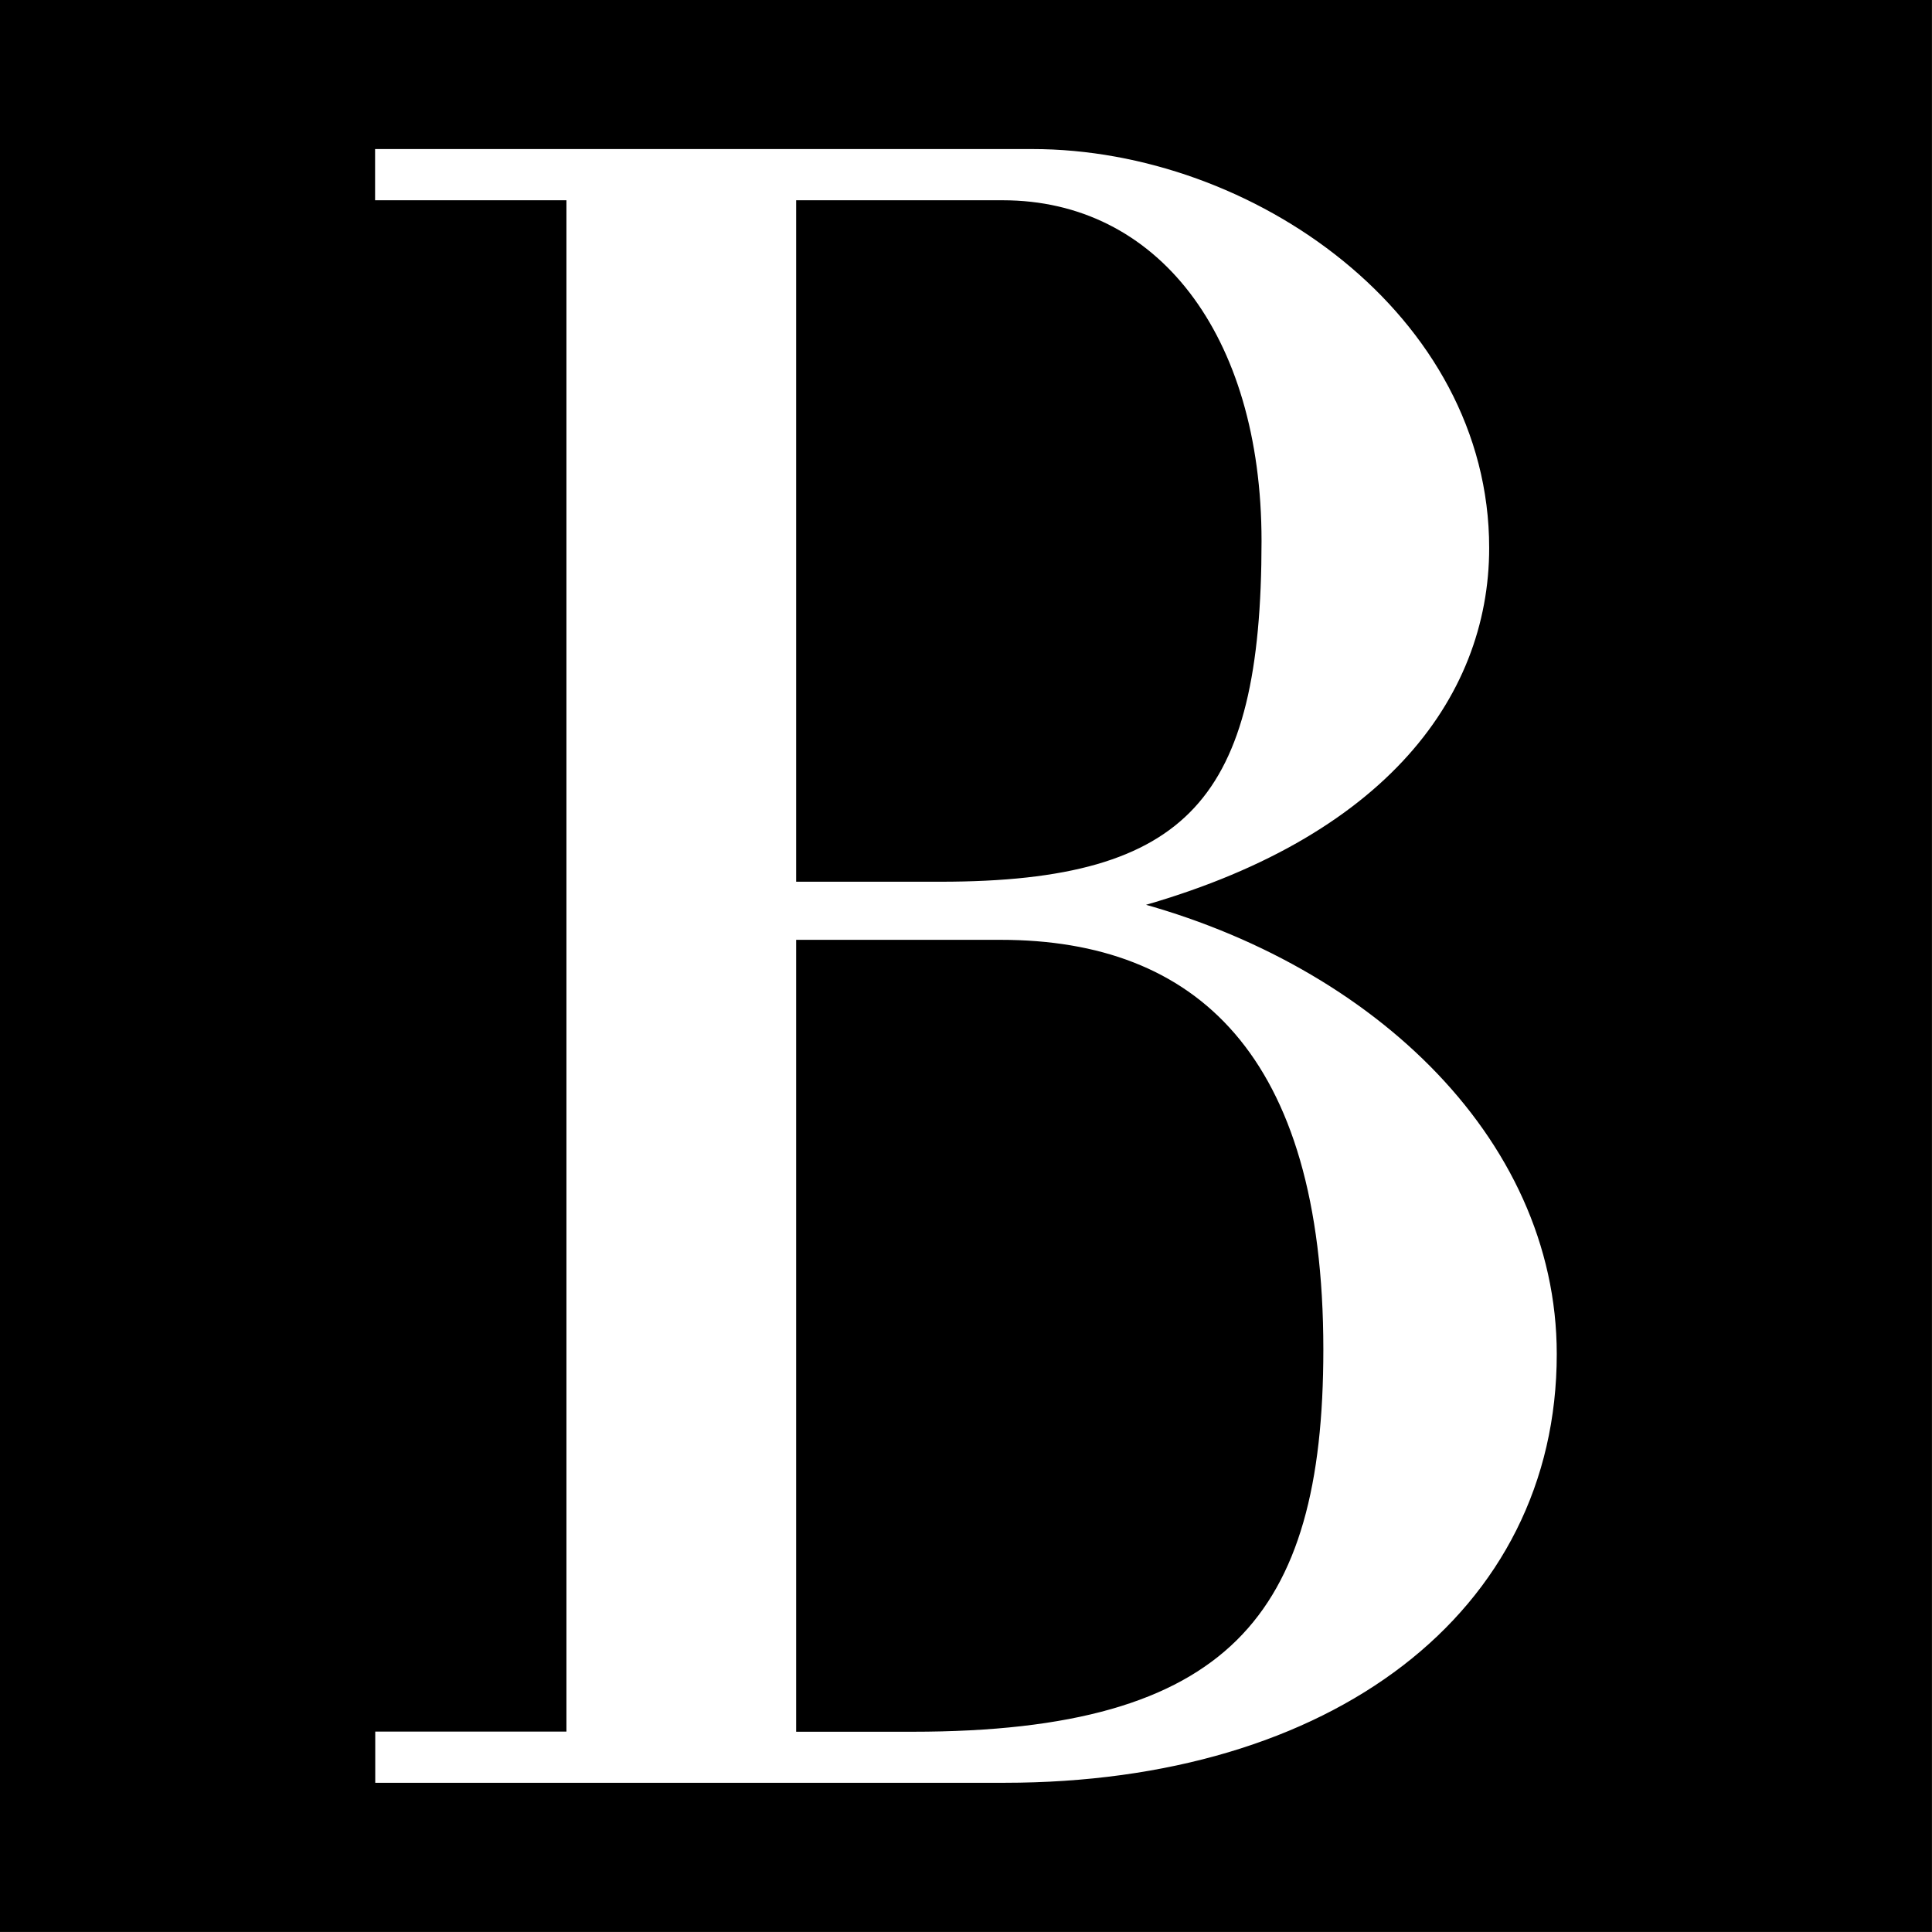
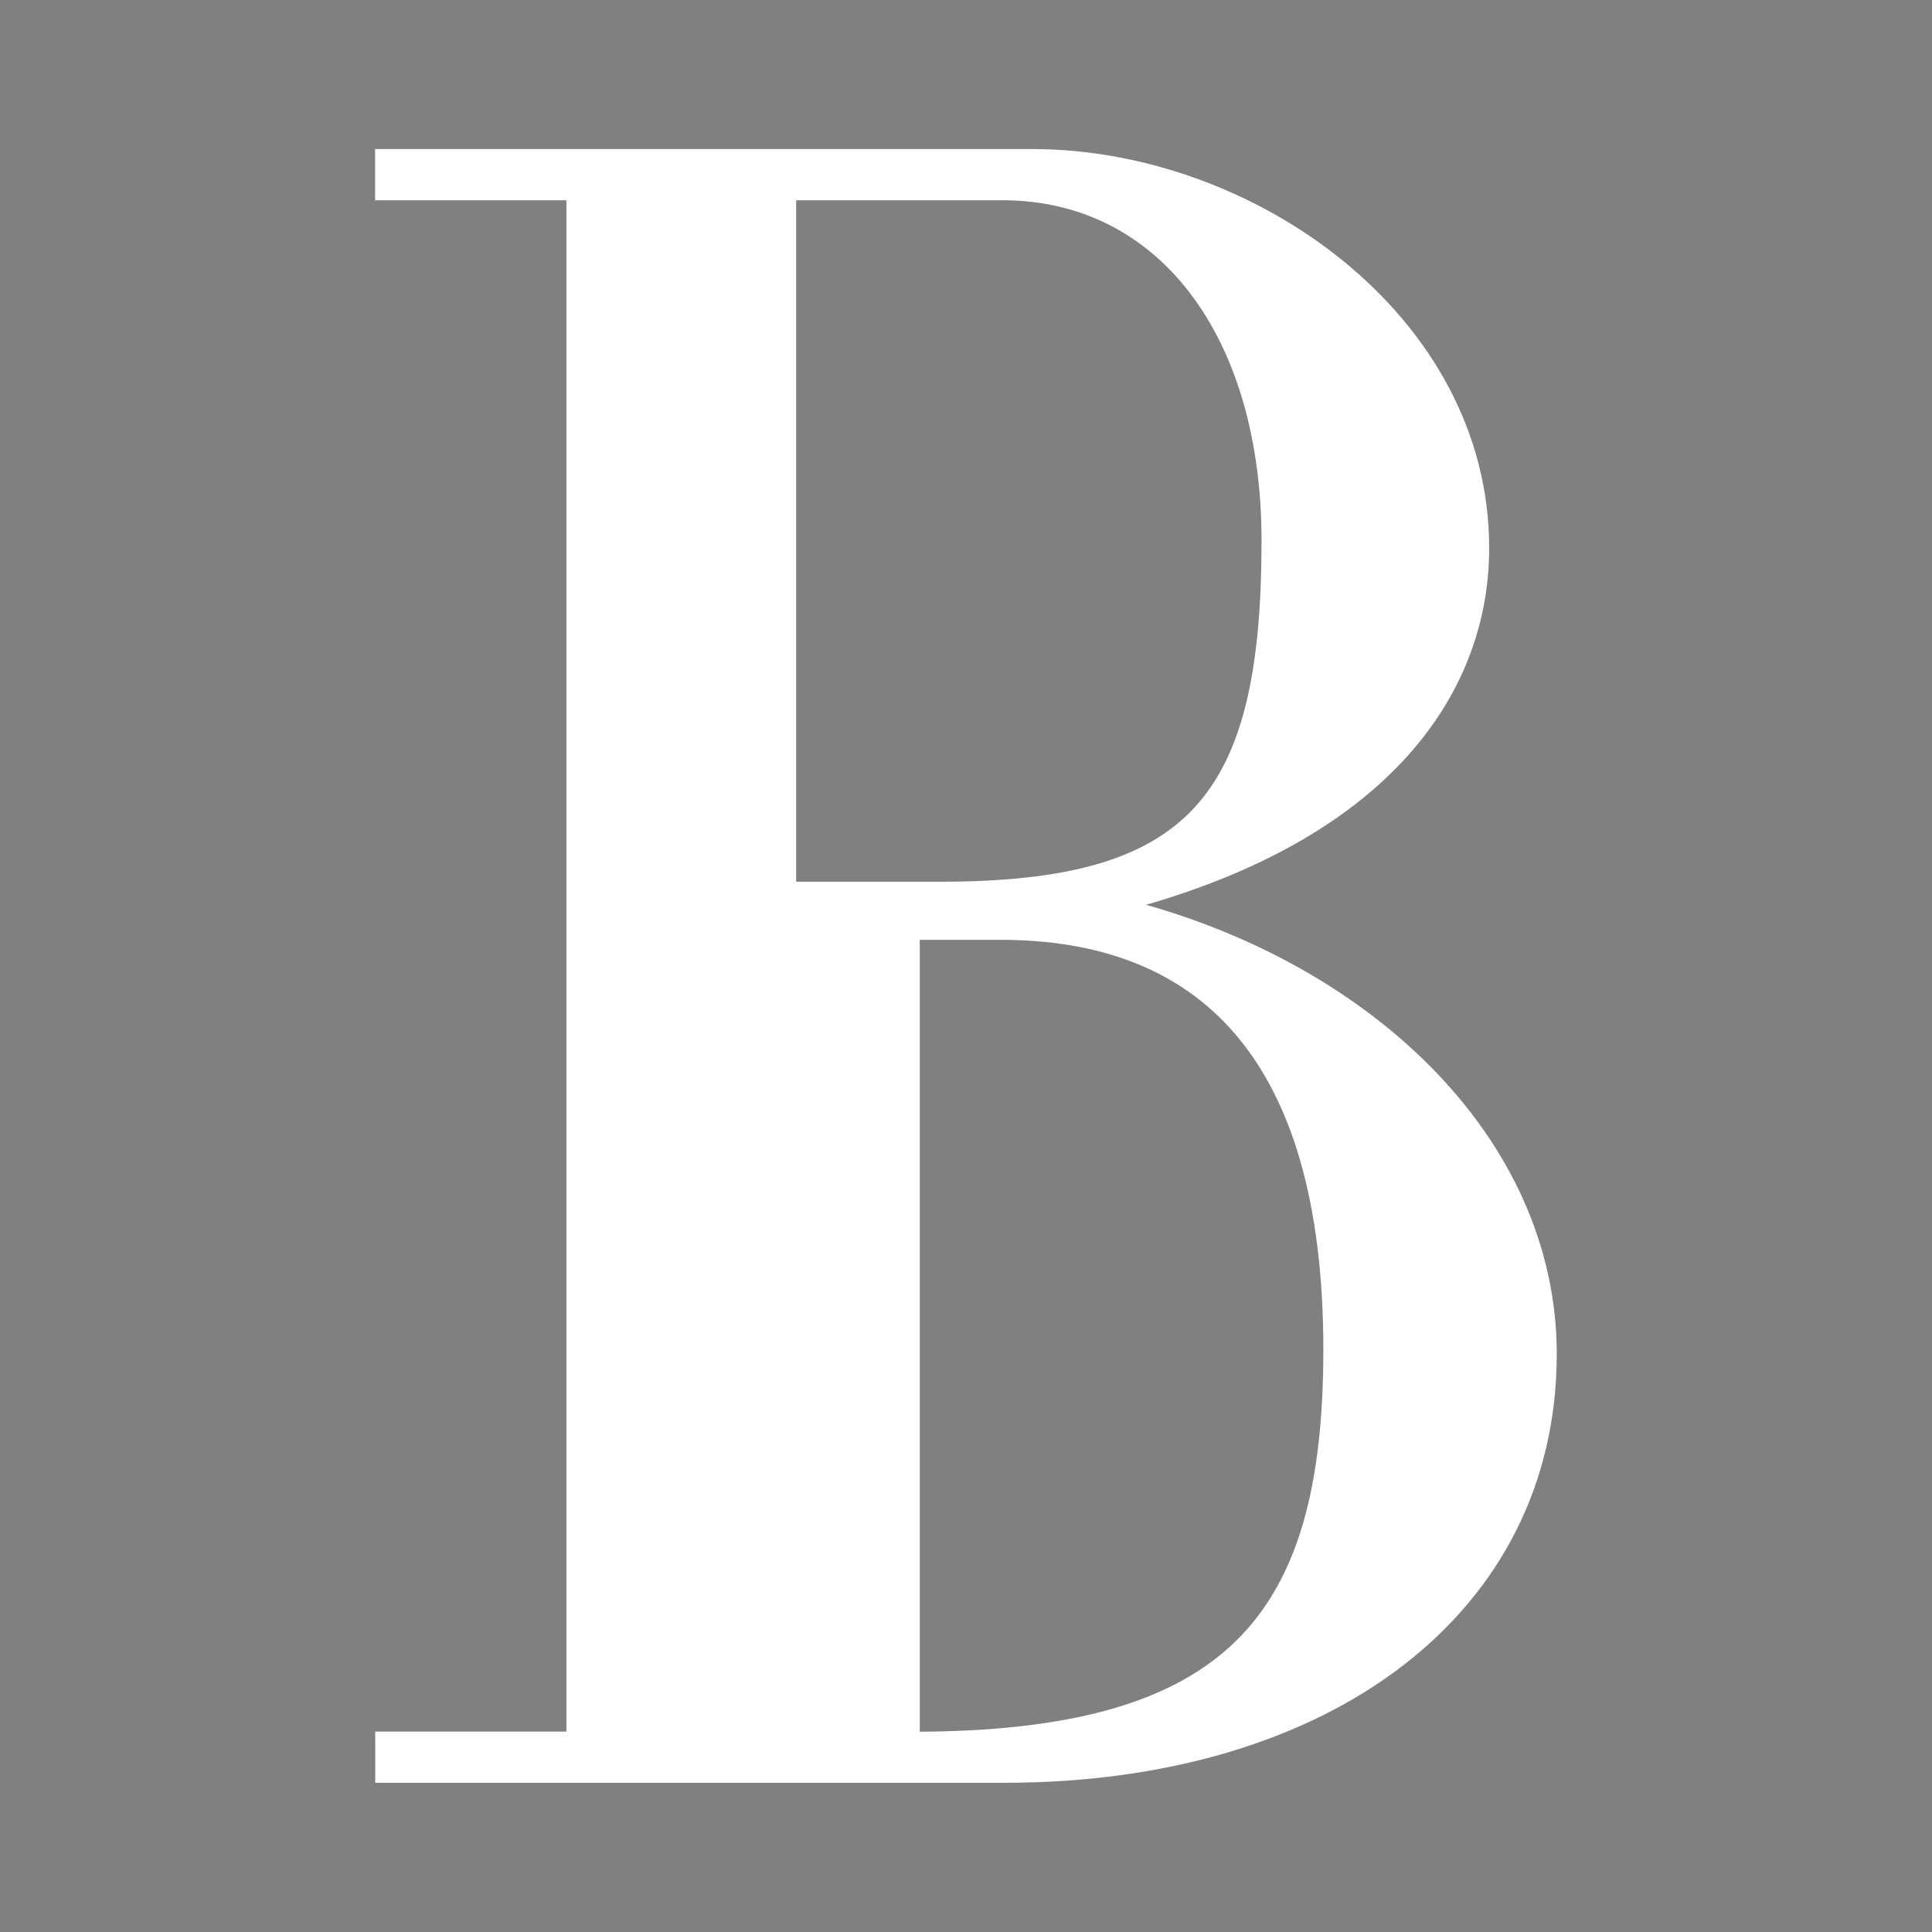
<svg xmlns="http://www.w3.org/2000/svg" viewBox="0 0 120.35 120.35" data-name="Layer 2" id="b">
  <rect x="0" y="0" width="120.35" height="120.35" fill="#808080" stroke="none" />
  <g data-name="Layer 1" id="c">
-     <rect style="stroke: #000; stroke-miterlimit: 10; stroke-width: .35px;" height="120" width="120" y=".17" x=".17" />
-     <path style="fill: #fff; stroke: #fff; stroke-miterlimit: 10; stroke-width: .89px;" d="M35.72,12.03h-11.91v-2.3h40.5c13.54,0,28.01,10.19,28.01,24.4,0,9.18-6.54,18.08-22.64,22.24,15.17,3.73,26.85,14.64,26.85,27.98,0,15.79-13.77,26.26-33.97,26.26H23.82v-2.3h11.91V12.03ZM58.6,55.37c15.76,0,20.43-5.45,20.43-21.67,0-13.06-6.65-21.67-16.57-21.67h-13.31v43.34h9.45ZM56.85,108.32c19.96,0,26.03-7.46,26.03-24.25,0-18.66-8.17-25.97-20.54-25.97h-13.19v50.22h7.7Z" />
+     <path style="fill: #fff; stroke: #fff; stroke-miterlimit: 10; stroke-width: .89px;" d="M35.72,12.03h-11.91v-2.3h40.5c13.54,0,28.01,10.19,28.01,24.4,0,9.18-6.54,18.08-22.64,22.24,15.17,3.73,26.85,14.64,26.85,27.98,0,15.79-13.77,26.26-33.97,26.26H23.82v-2.3h11.91V12.03ZM58.6,55.37c15.76,0,20.43-5.45,20.43-21.67,0-13.06-6.65-21.67-16.57-21.67h-13.31v43.34h9.45ZM56.85,108.32c19.96,0,26.03-7.46,26.03-24.25,0-18.66-8.17-25.97-20.54-25.97h-13.19h7.7Z" />
  </g>
</svg>